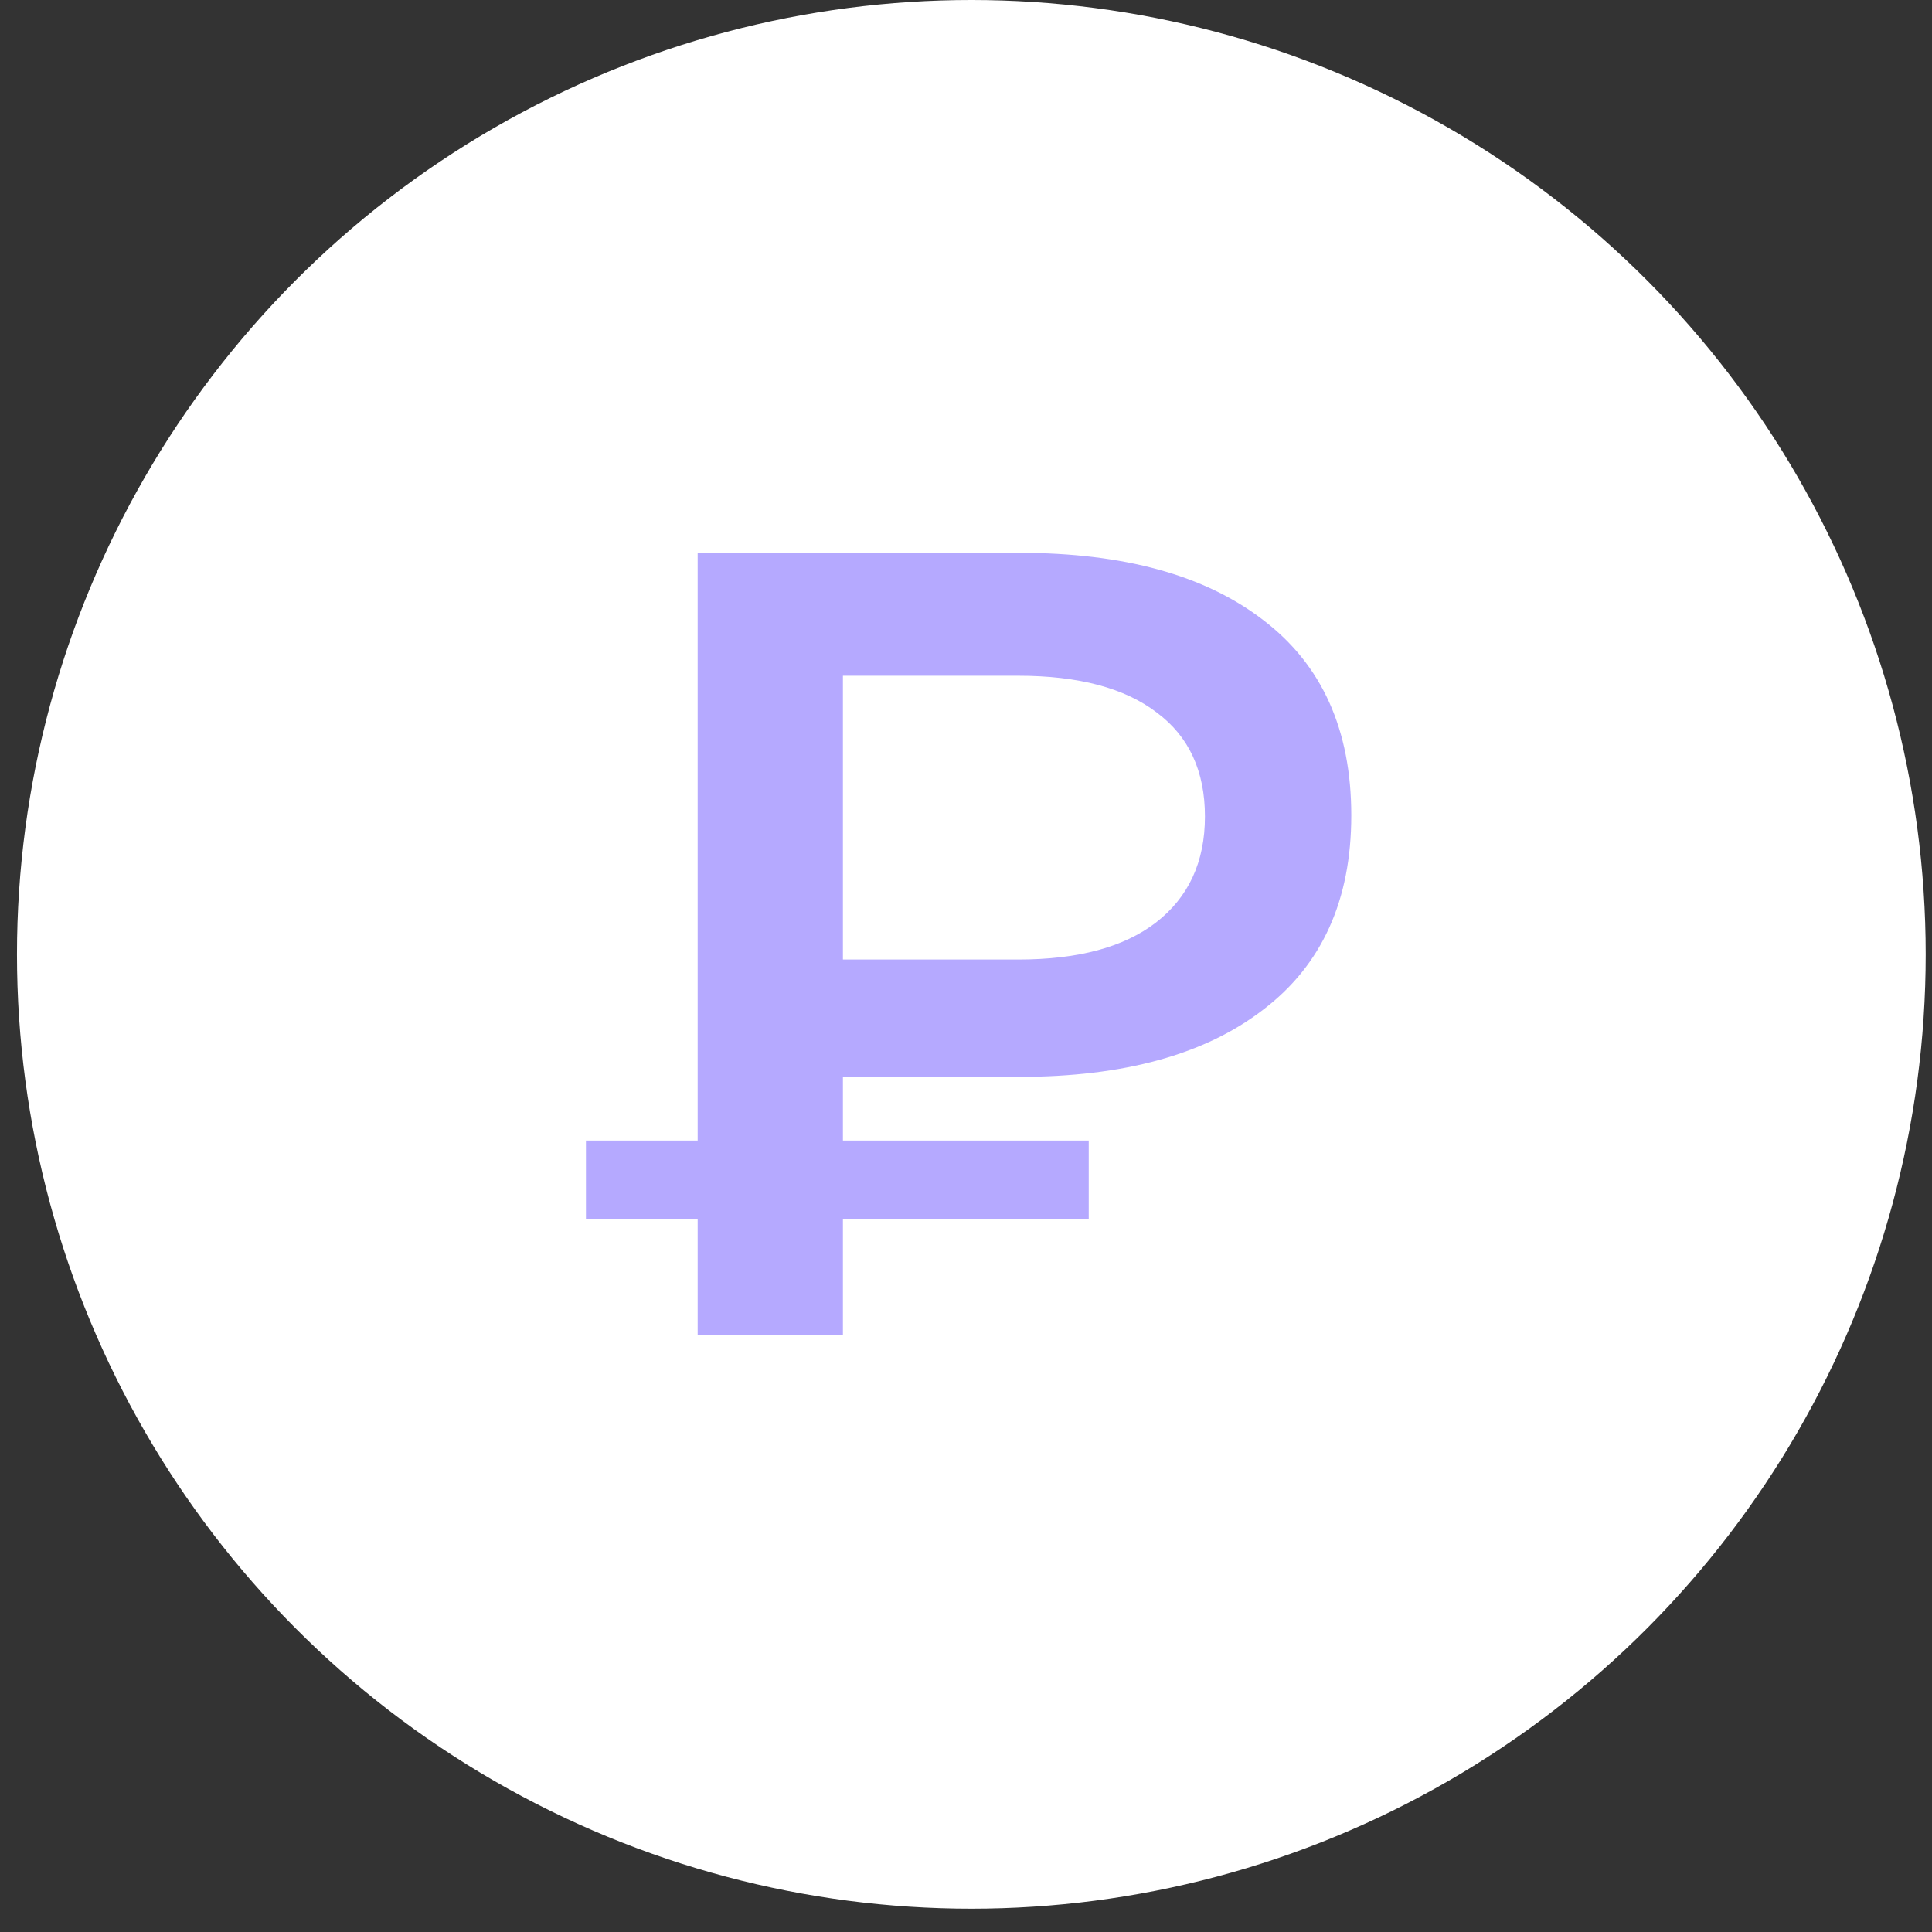
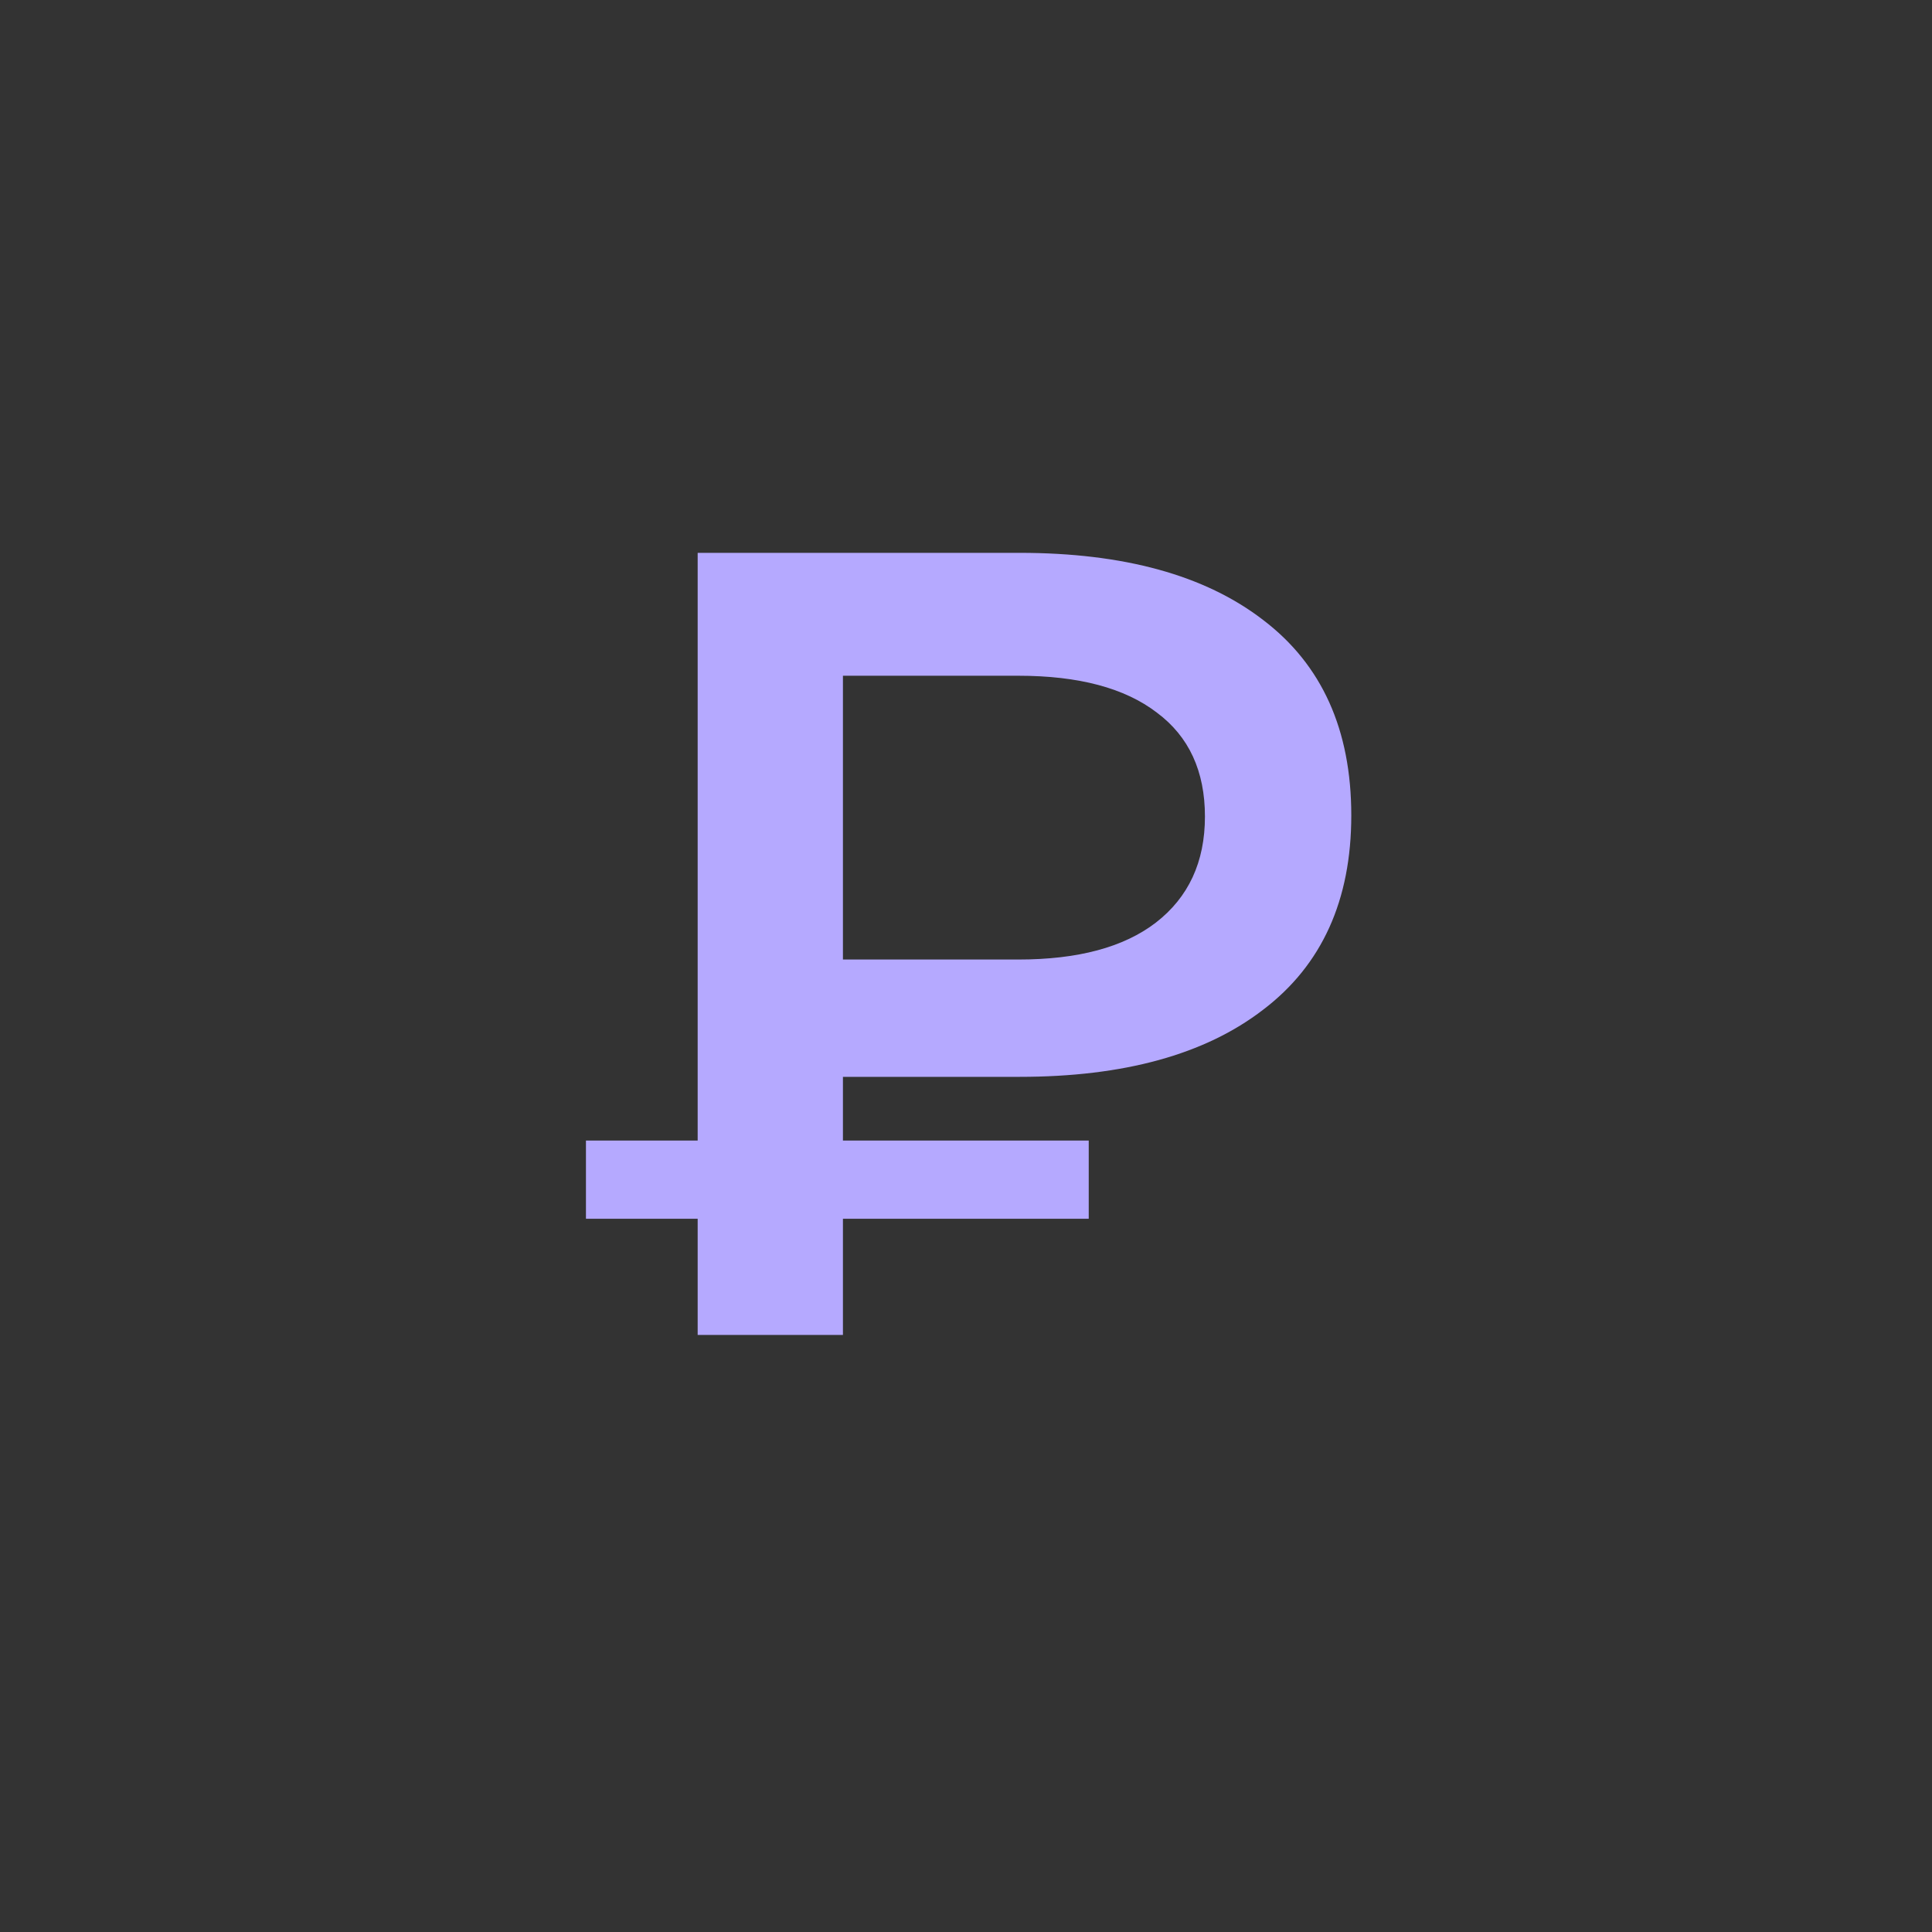
<svg xmlns="http://www.w3.org/2000/svg" width="80" height="80" viewBox="0 0 80 80" fill="none">
  <rect x="0" y="0" width="80" height="80" fill="#333333" stroke="none" />
-   <circle cx="40.221" cy="39.518" r="39.518" fill="white" />
-   <path d="M34.904 44.59V47.227H45.082V50.466H34.904V55.277H28.889V50.466H24.263V47.227H28.889V22.892H42.214C46.532 22.892 49.894 23.817 52.299 25.668C54.736 27.519 55.954 30.217 55.954 33.764C55.954 37.28 54.736 39.964 52.299 41.814C49.894 43.665 46.532 44.59 42.214 44.59H34.904ZM49.894 33.811C49.894 31.929 49.23 30.495 47.904 29.508C46.578 28.49 44.666 27.981 42.167 27.981H34.904V39.732H42.167C44.635 39.732 46.532 39.224 47.858 38.206C49.215 37.157 49.894 35.692 49.894 33.811Z" fill="#B5A9FF" />
+   <path d="M34.904 44.59V47.227H45.082V50.466H34.904V55.277H28.889V50.466H24.263V47.227H28.889V22.892H42.214C46.532 22.892 49.894 23.817 52.299 25.668C54.736 27.519 55.954 30.217 55.954 33.764C55.954 37.28 54.736 39.964 52.299 41.814C49.894 43.665 46.532 44.59 42.214 44.59H34.904ZM49.894 33.811C49.894 31.929 49.23 30.495 47.904 29.508C46.578 28.49 44.666 27.981 42.167 27.981H34.904V39.732H42.167C44.635 39.732 46.532 39.224 47.858 38.206C49.215 37.157 49.894 35.692 49.894 33.811" fill="#B5A9FF" />
</svg>